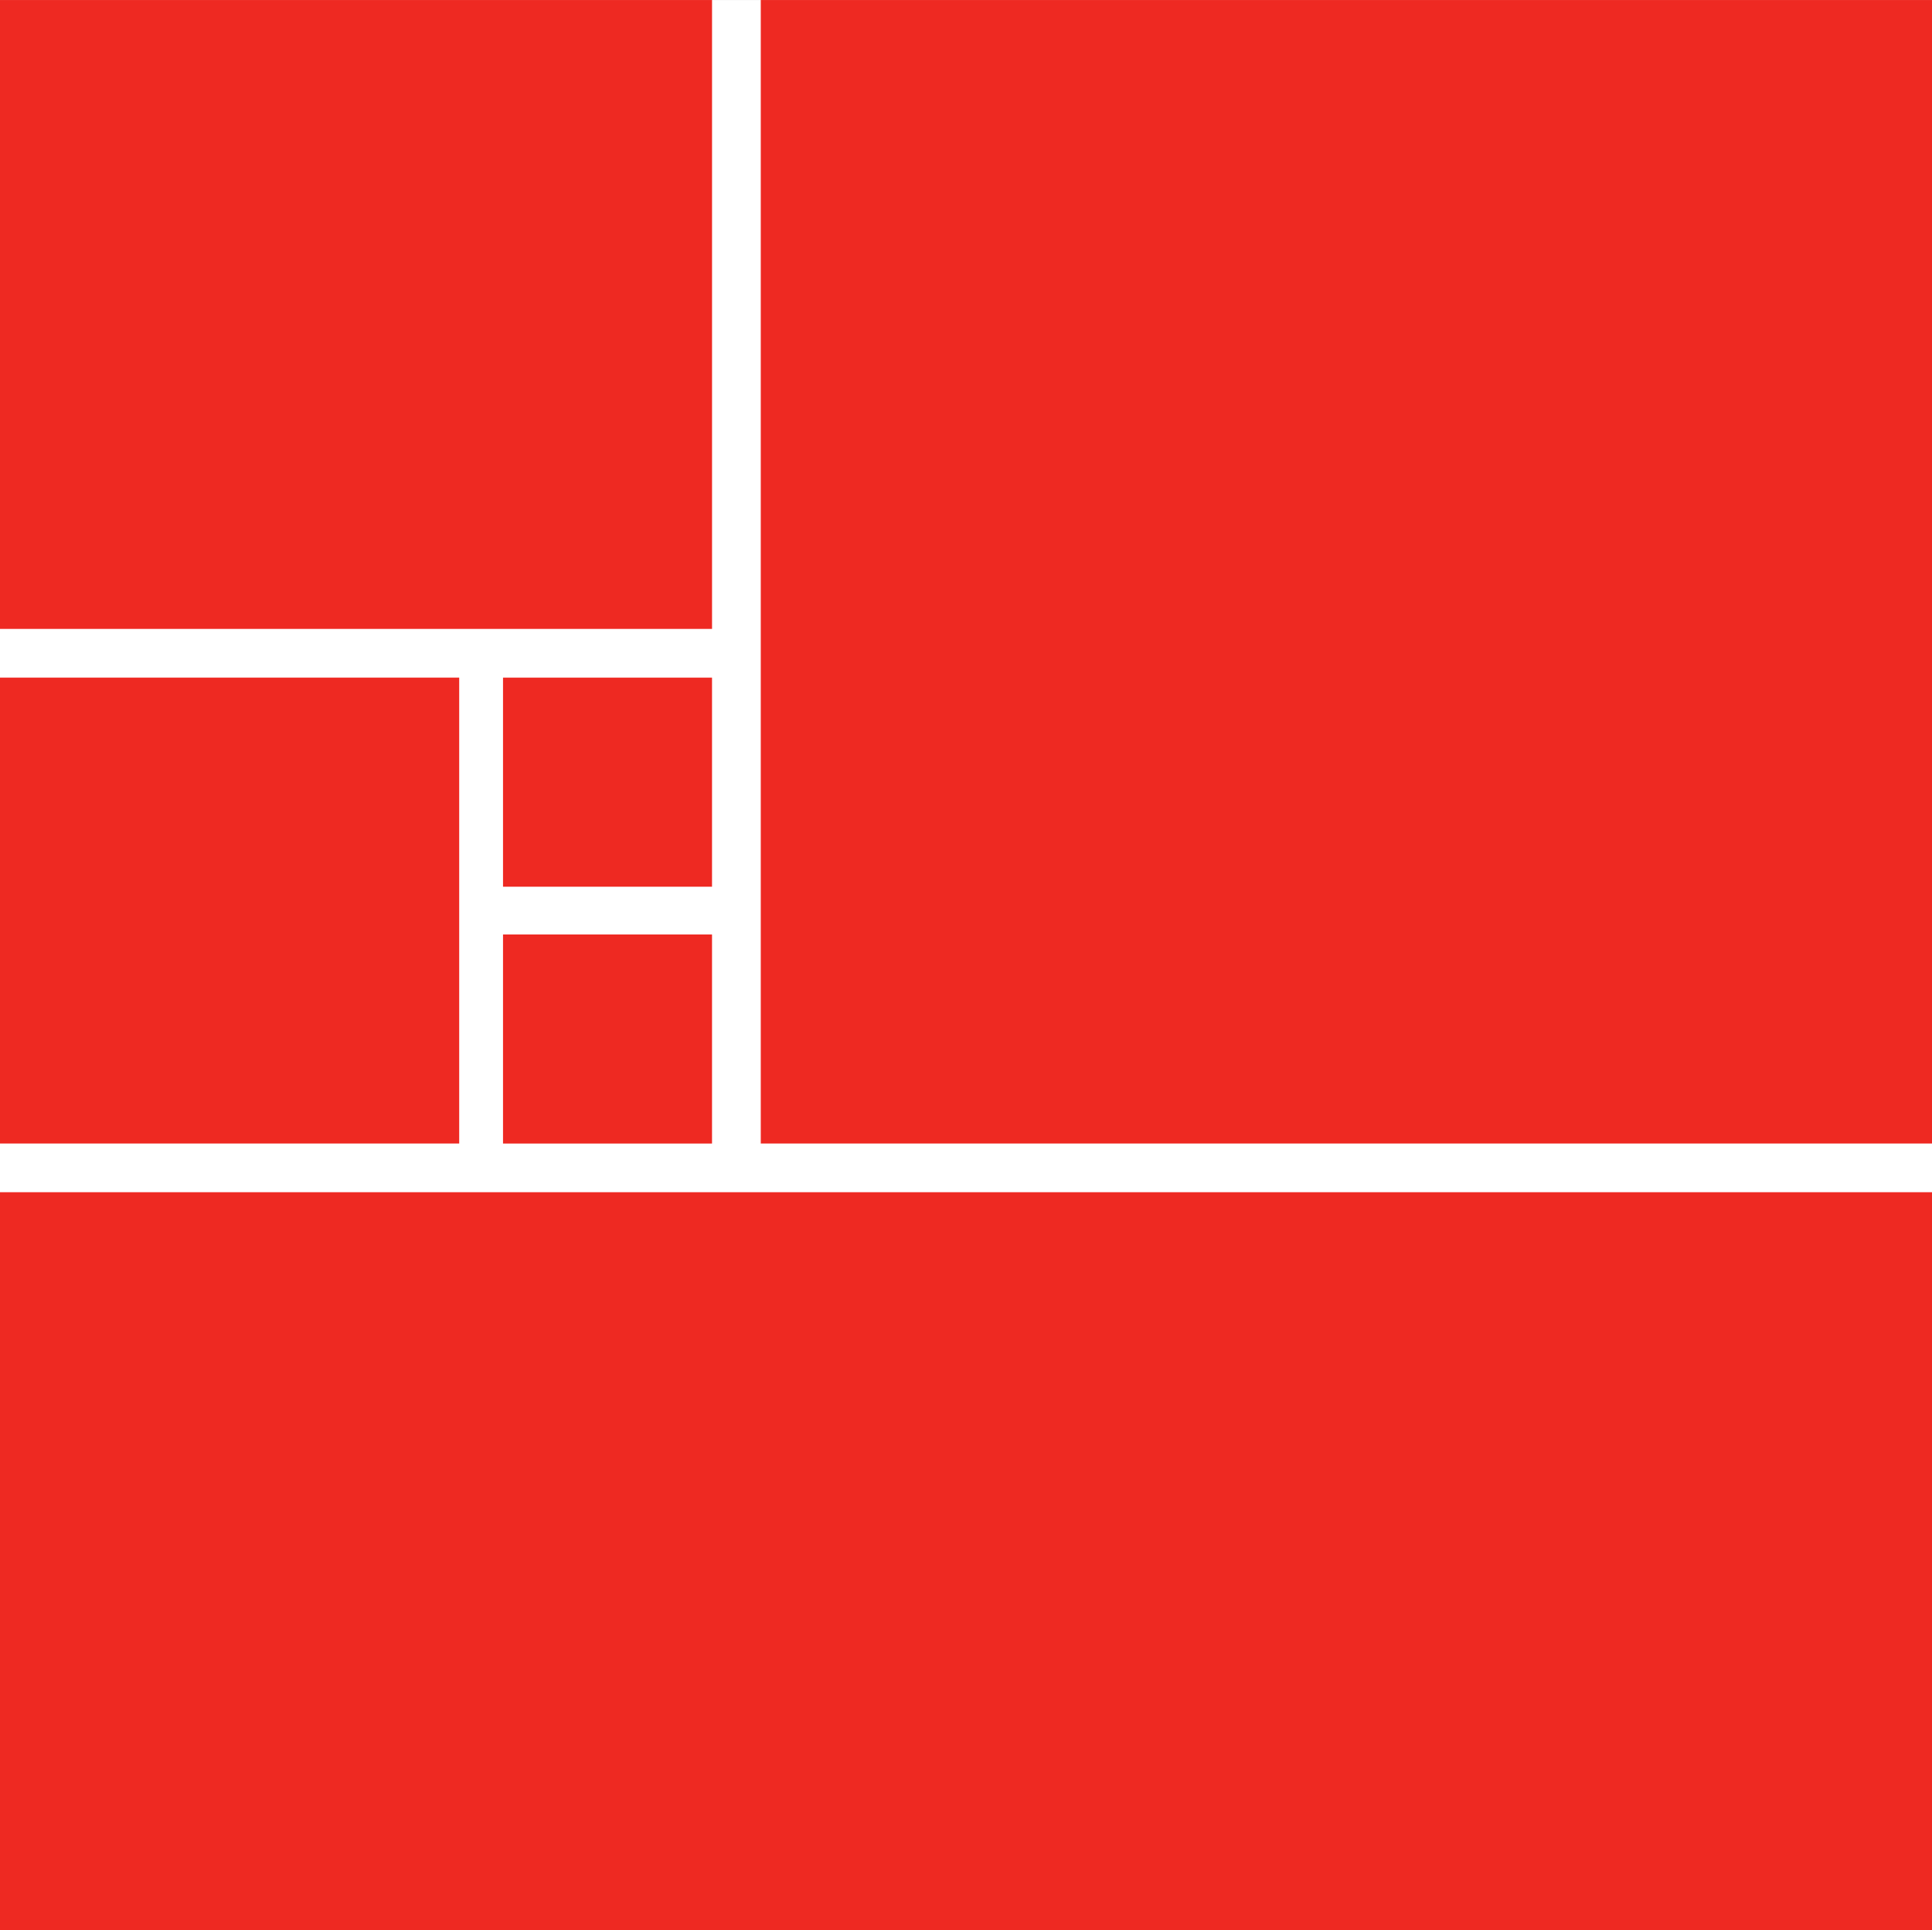
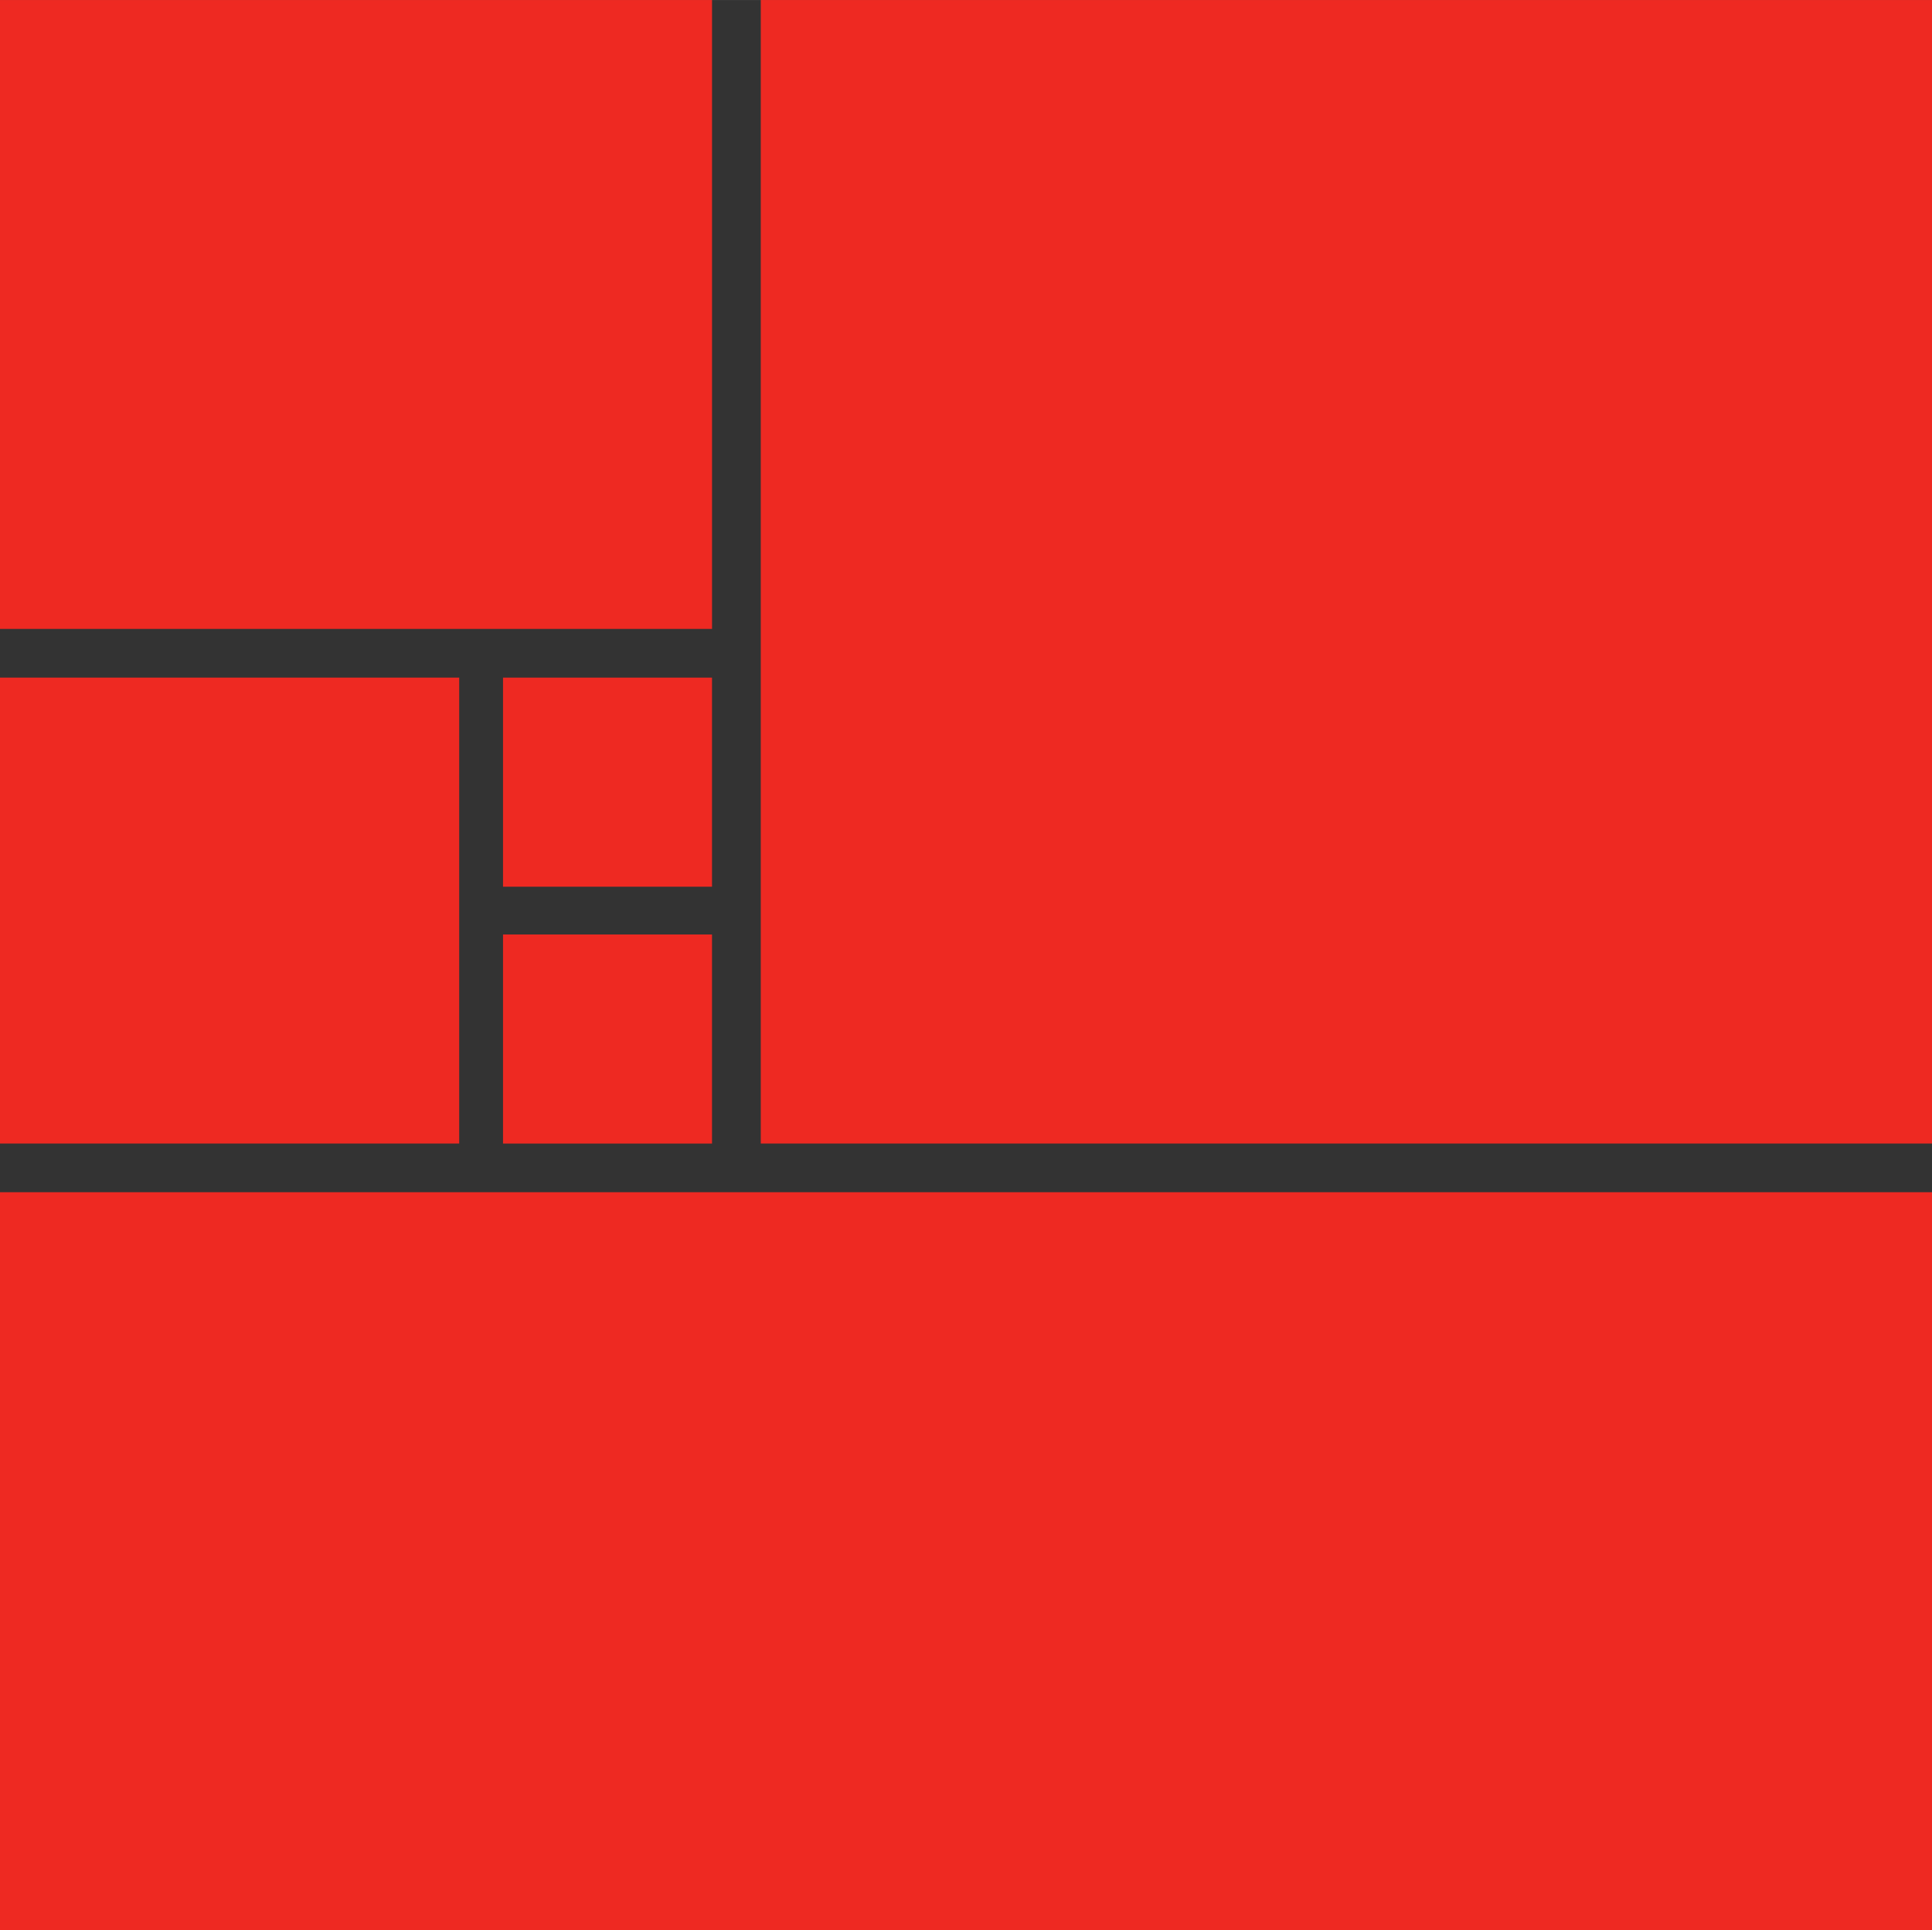
<svg xmlns="http://www.w3.org/2000/svg" version="1.1" id="svg4370" viewBox="0 0 126.93 126.796" height="35.785mm" width="35.822mm">
  <rect x="0" y="0" width="126.93" height="126.796" fill="#333333" stroke="none" />
  <defs id="defs4372" />
  <g transform="translate(-242.249,-120.393)" id="layer1">
-     <path id="path4178" style="fill:#ffffff;fill-opacity:1;fill-rule:nonzero;stroke:none" d="m 242.249,247.189 126.93,0 0,-126.796 -126.93,0 0,126.796 z" />
    <path id="path4180" style="fill:#ee2922;fill-opacity:1;fill-rule:nonzero;stroke:none" d="m 242.249,247.189 126.93,0 0,-48.483 -126.93,0 0,48.483 z" />
    <path id="path4182" style="fill:#ee2922;fill-opacity:1;fill-rule:nonzero;stroke:none" d="m 292.231,195.508 76.949,0 0,-75.115 -76.949,0 0,75.115 z" />
    <path id="path4184" style="fill:#ee2922;fill-opacity:1;fill-rule:nonzero;stroke:none" d="m 242.249,161.703 46.78,0 0,-41.31 -46.78,0 0,41.31 z" />
    <path id="path4186" style="fill:#ee2922;fill-opacity:1;fill-rule:nonzero;stroke:none" d="m 289.028,178.638 -13.731,0 0,-13.735 13.731,0 0,13.735 z" />
    <path id="path4188" style="fill:#ee2922;fill-opacity:1;fill-rule:nonzero;stroke:none" d="m 289.028,195.51 -13.731,0 0,-13.734 13.731,0 0,13.734 z" />
    <path id="path4190" style="fill:#ee2922;fill-opacity:1;fill-rule:nonzero;stroke:none" d="m 242.249,195.508 30.169,0 0,-30.606 -30.169,0 0,30.606 z" />
  </g>
</svg>